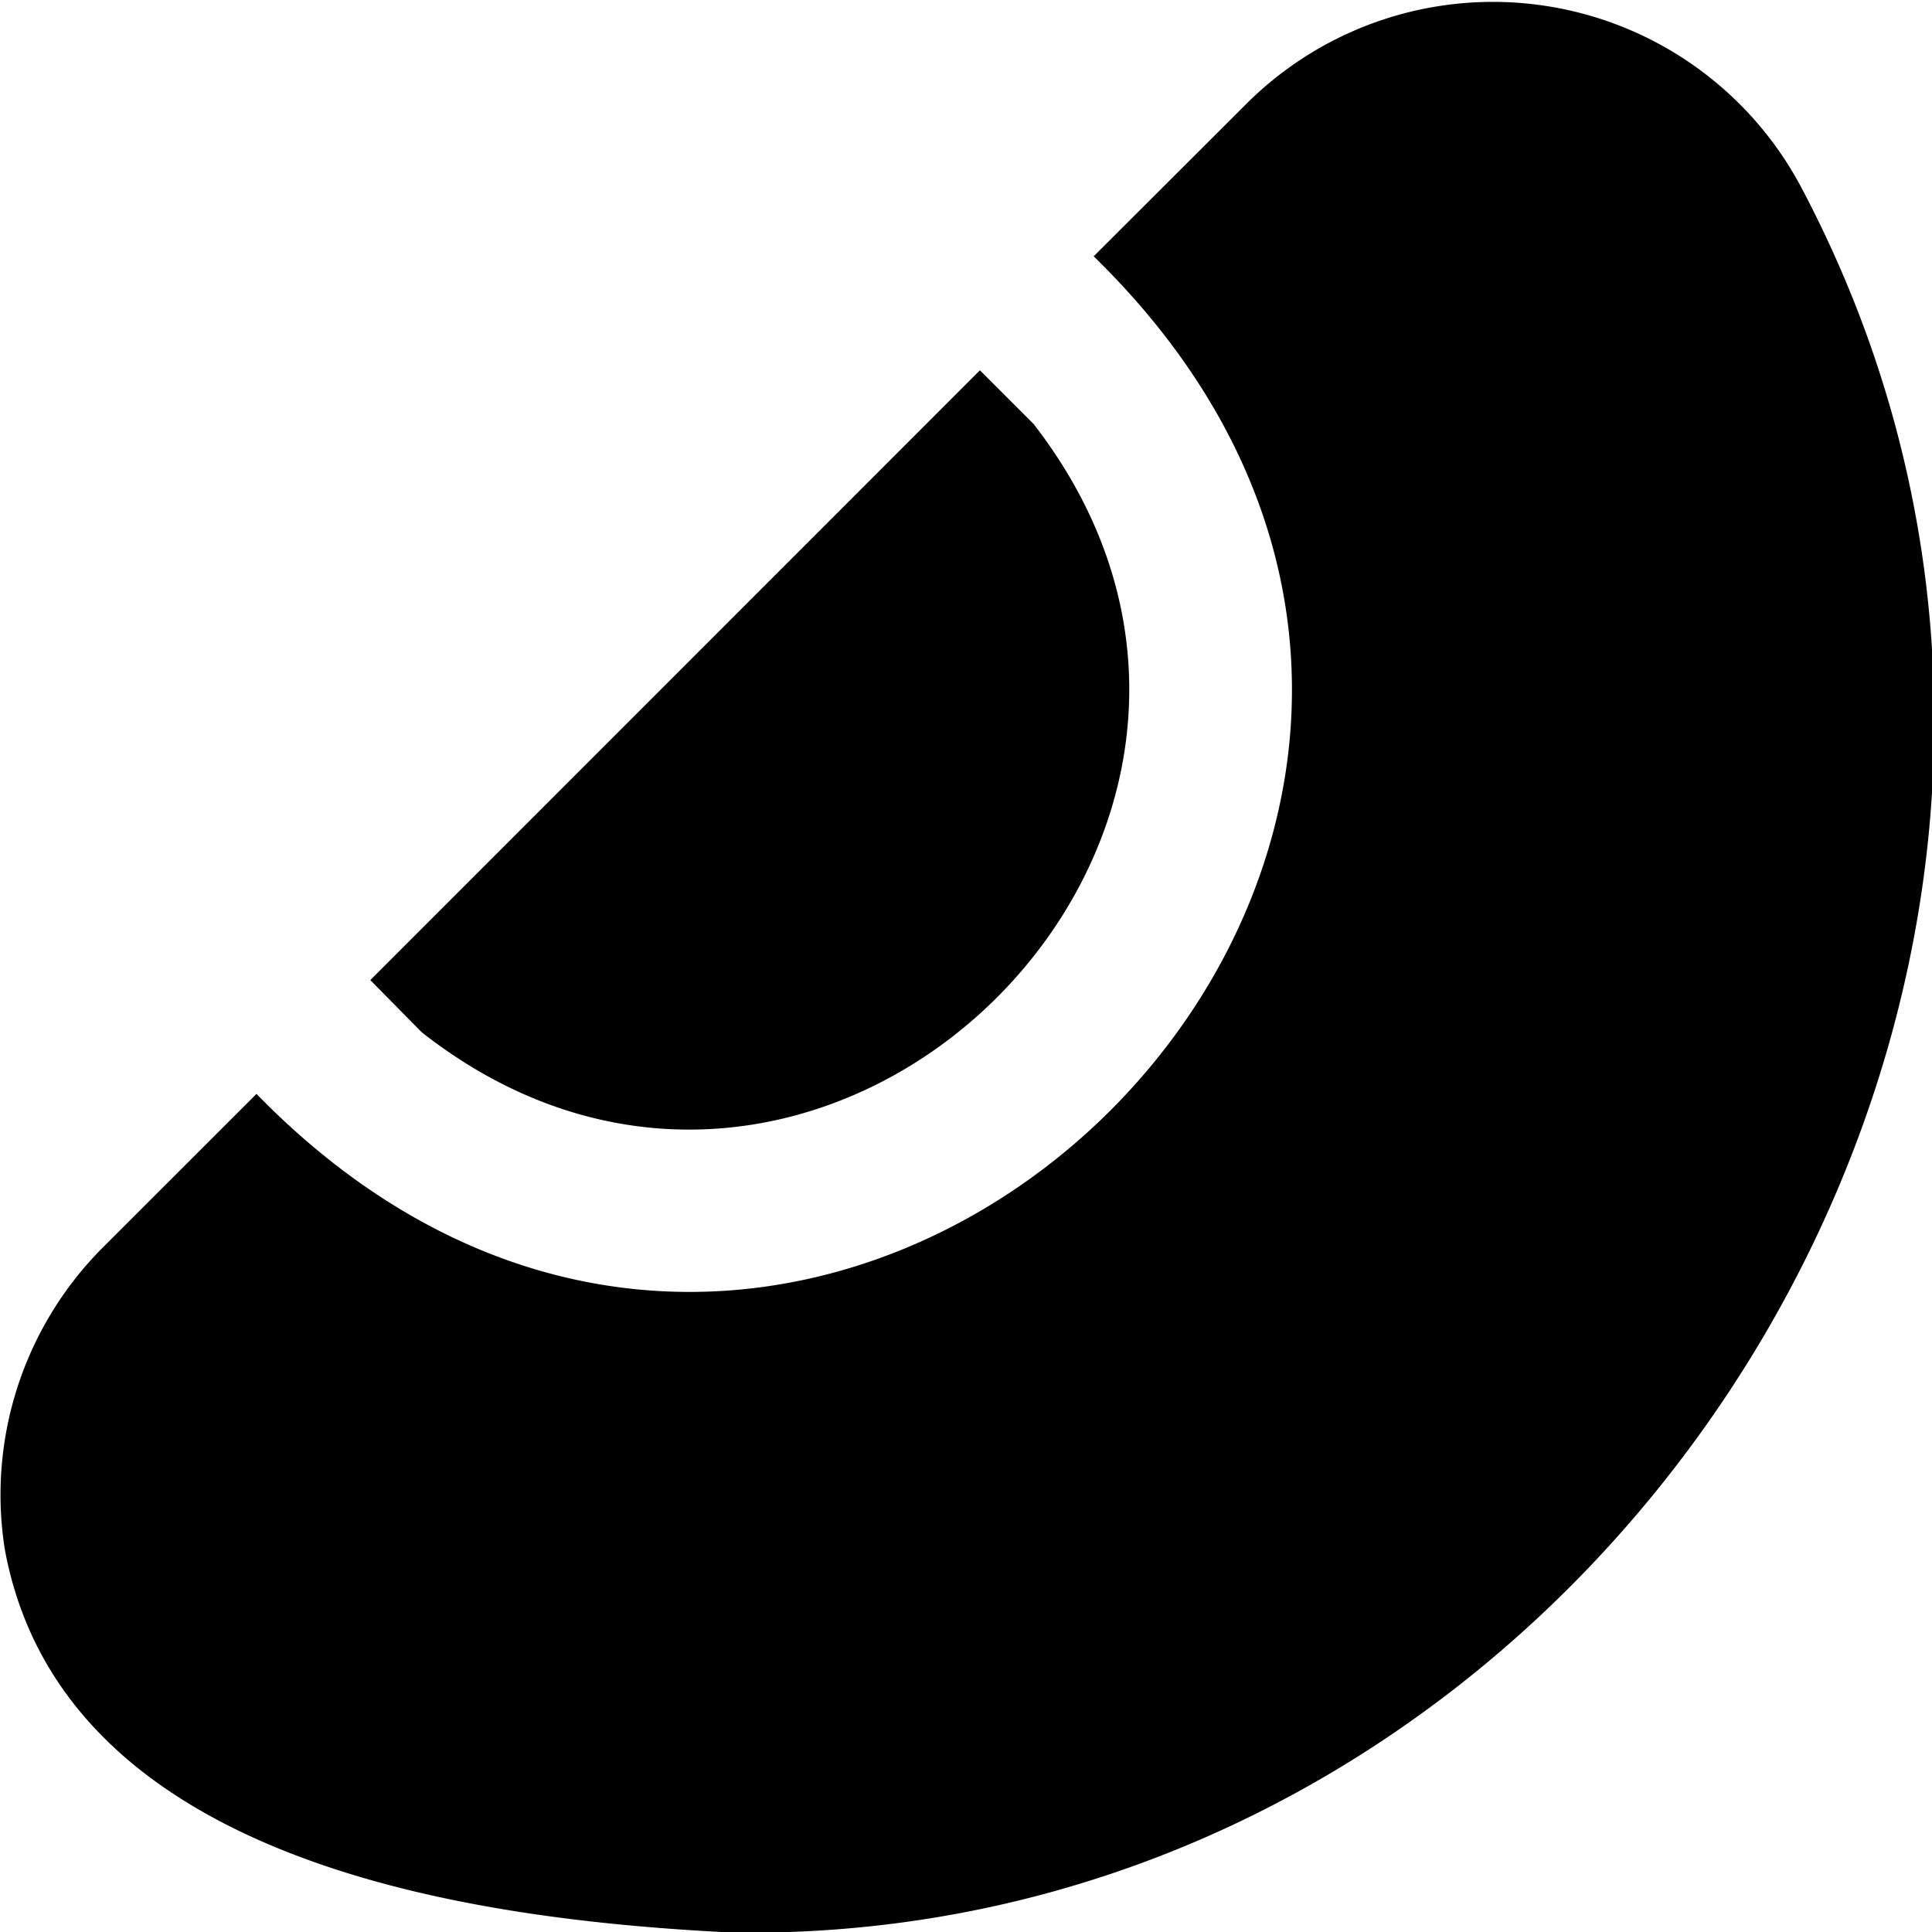
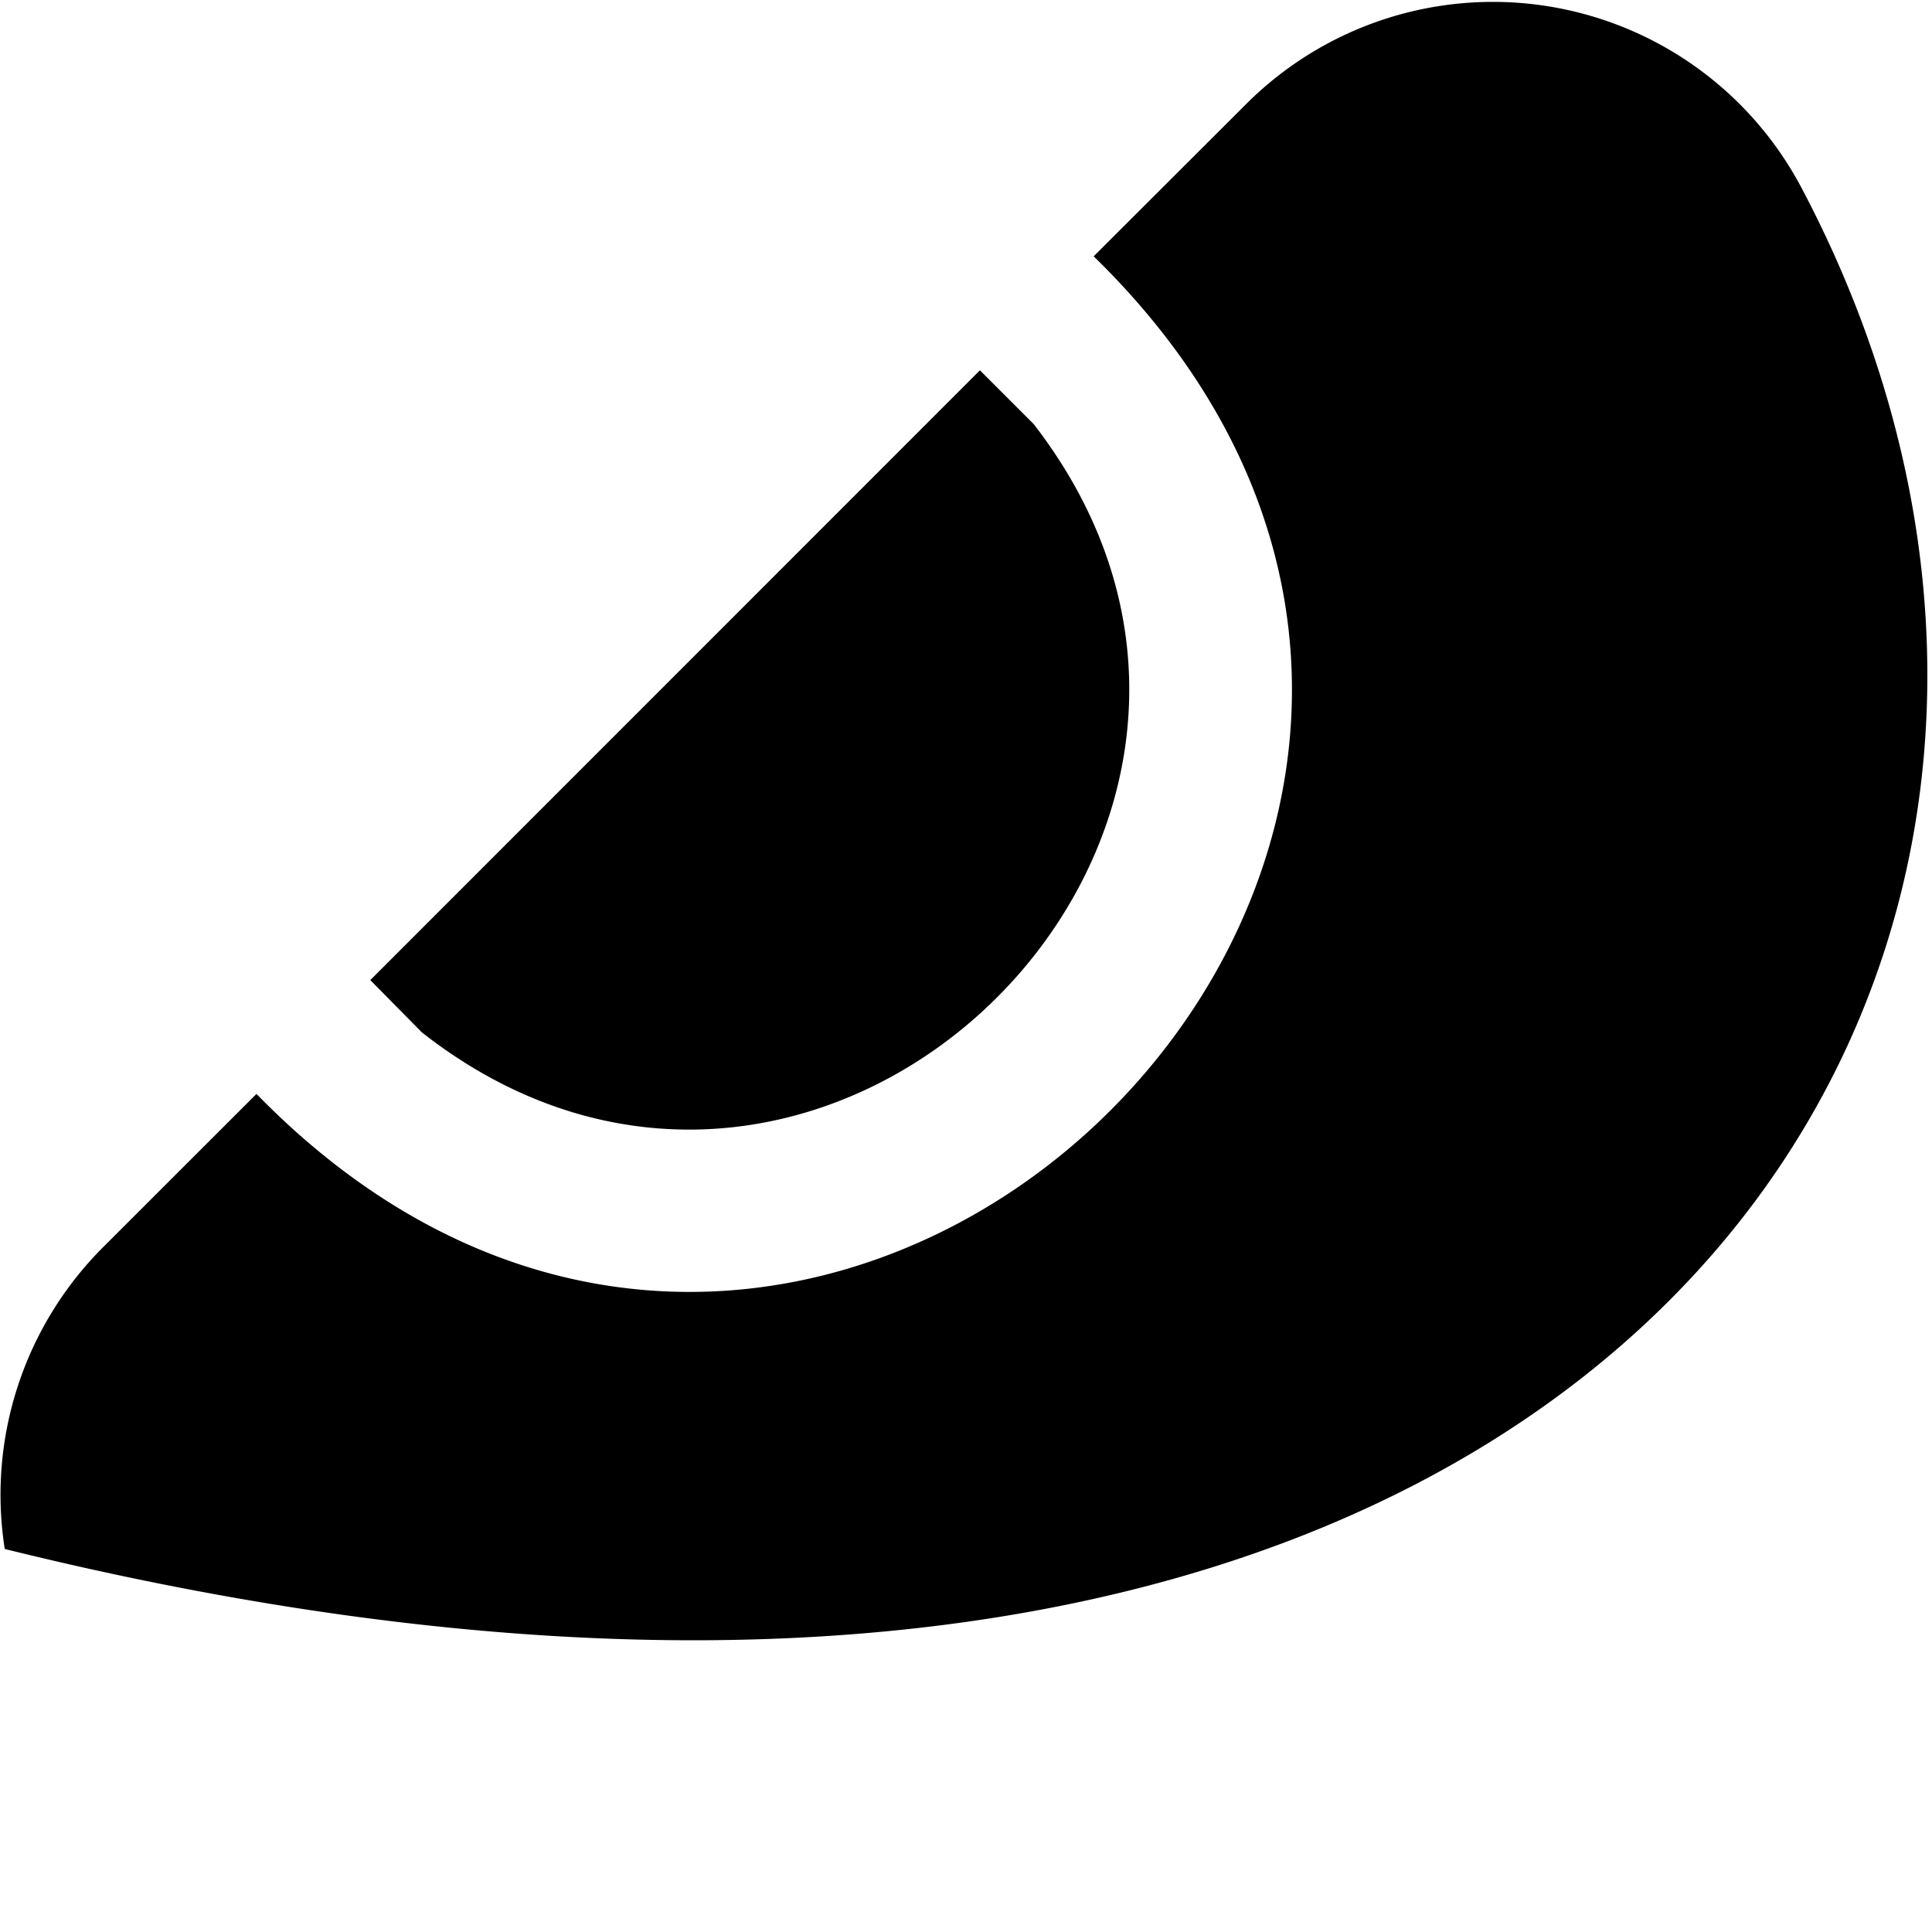
<svg xmlns="http://www.w3.org/2000/svg" id="Layer_1" data-name="Layer 1" viewBox="0 0 24 24" width="512" height="512">
-   <path d="M4.6,12.175,12.173,4.6l.667.667c3.891,5.027-2.6,11.479-7.6,7.557ZM22.374,2.324A4.336,4.336,0,0,0,15.5,1.273L13.586,3.184c7.306,7.128-3.286,17.7-10.4,10.405L1.274,15.5A4.347,4.347,0,0,0,.059,19.242c.718,3.917,5.816,4.606,9.038,4.765C19.974,24.165,27.522,12.048,22.374,2.324Z" />
+   <path d="M4.6,12.175,12.173,4.6l.667.667c3.891,5.027-2.6,11.479-7.6,7.557ZM22.374,2.324A4.336,4.336,0,0,0,15.5,1.273L13.586,3.184c7.306,7.128-3.286,17.7-10.4,10.405L1.274,15.5A4.347,4.347,0,0,0,.059,19.242C19.974,24.165,27.522,12.048,22.374,2.324Z" />
</svg>